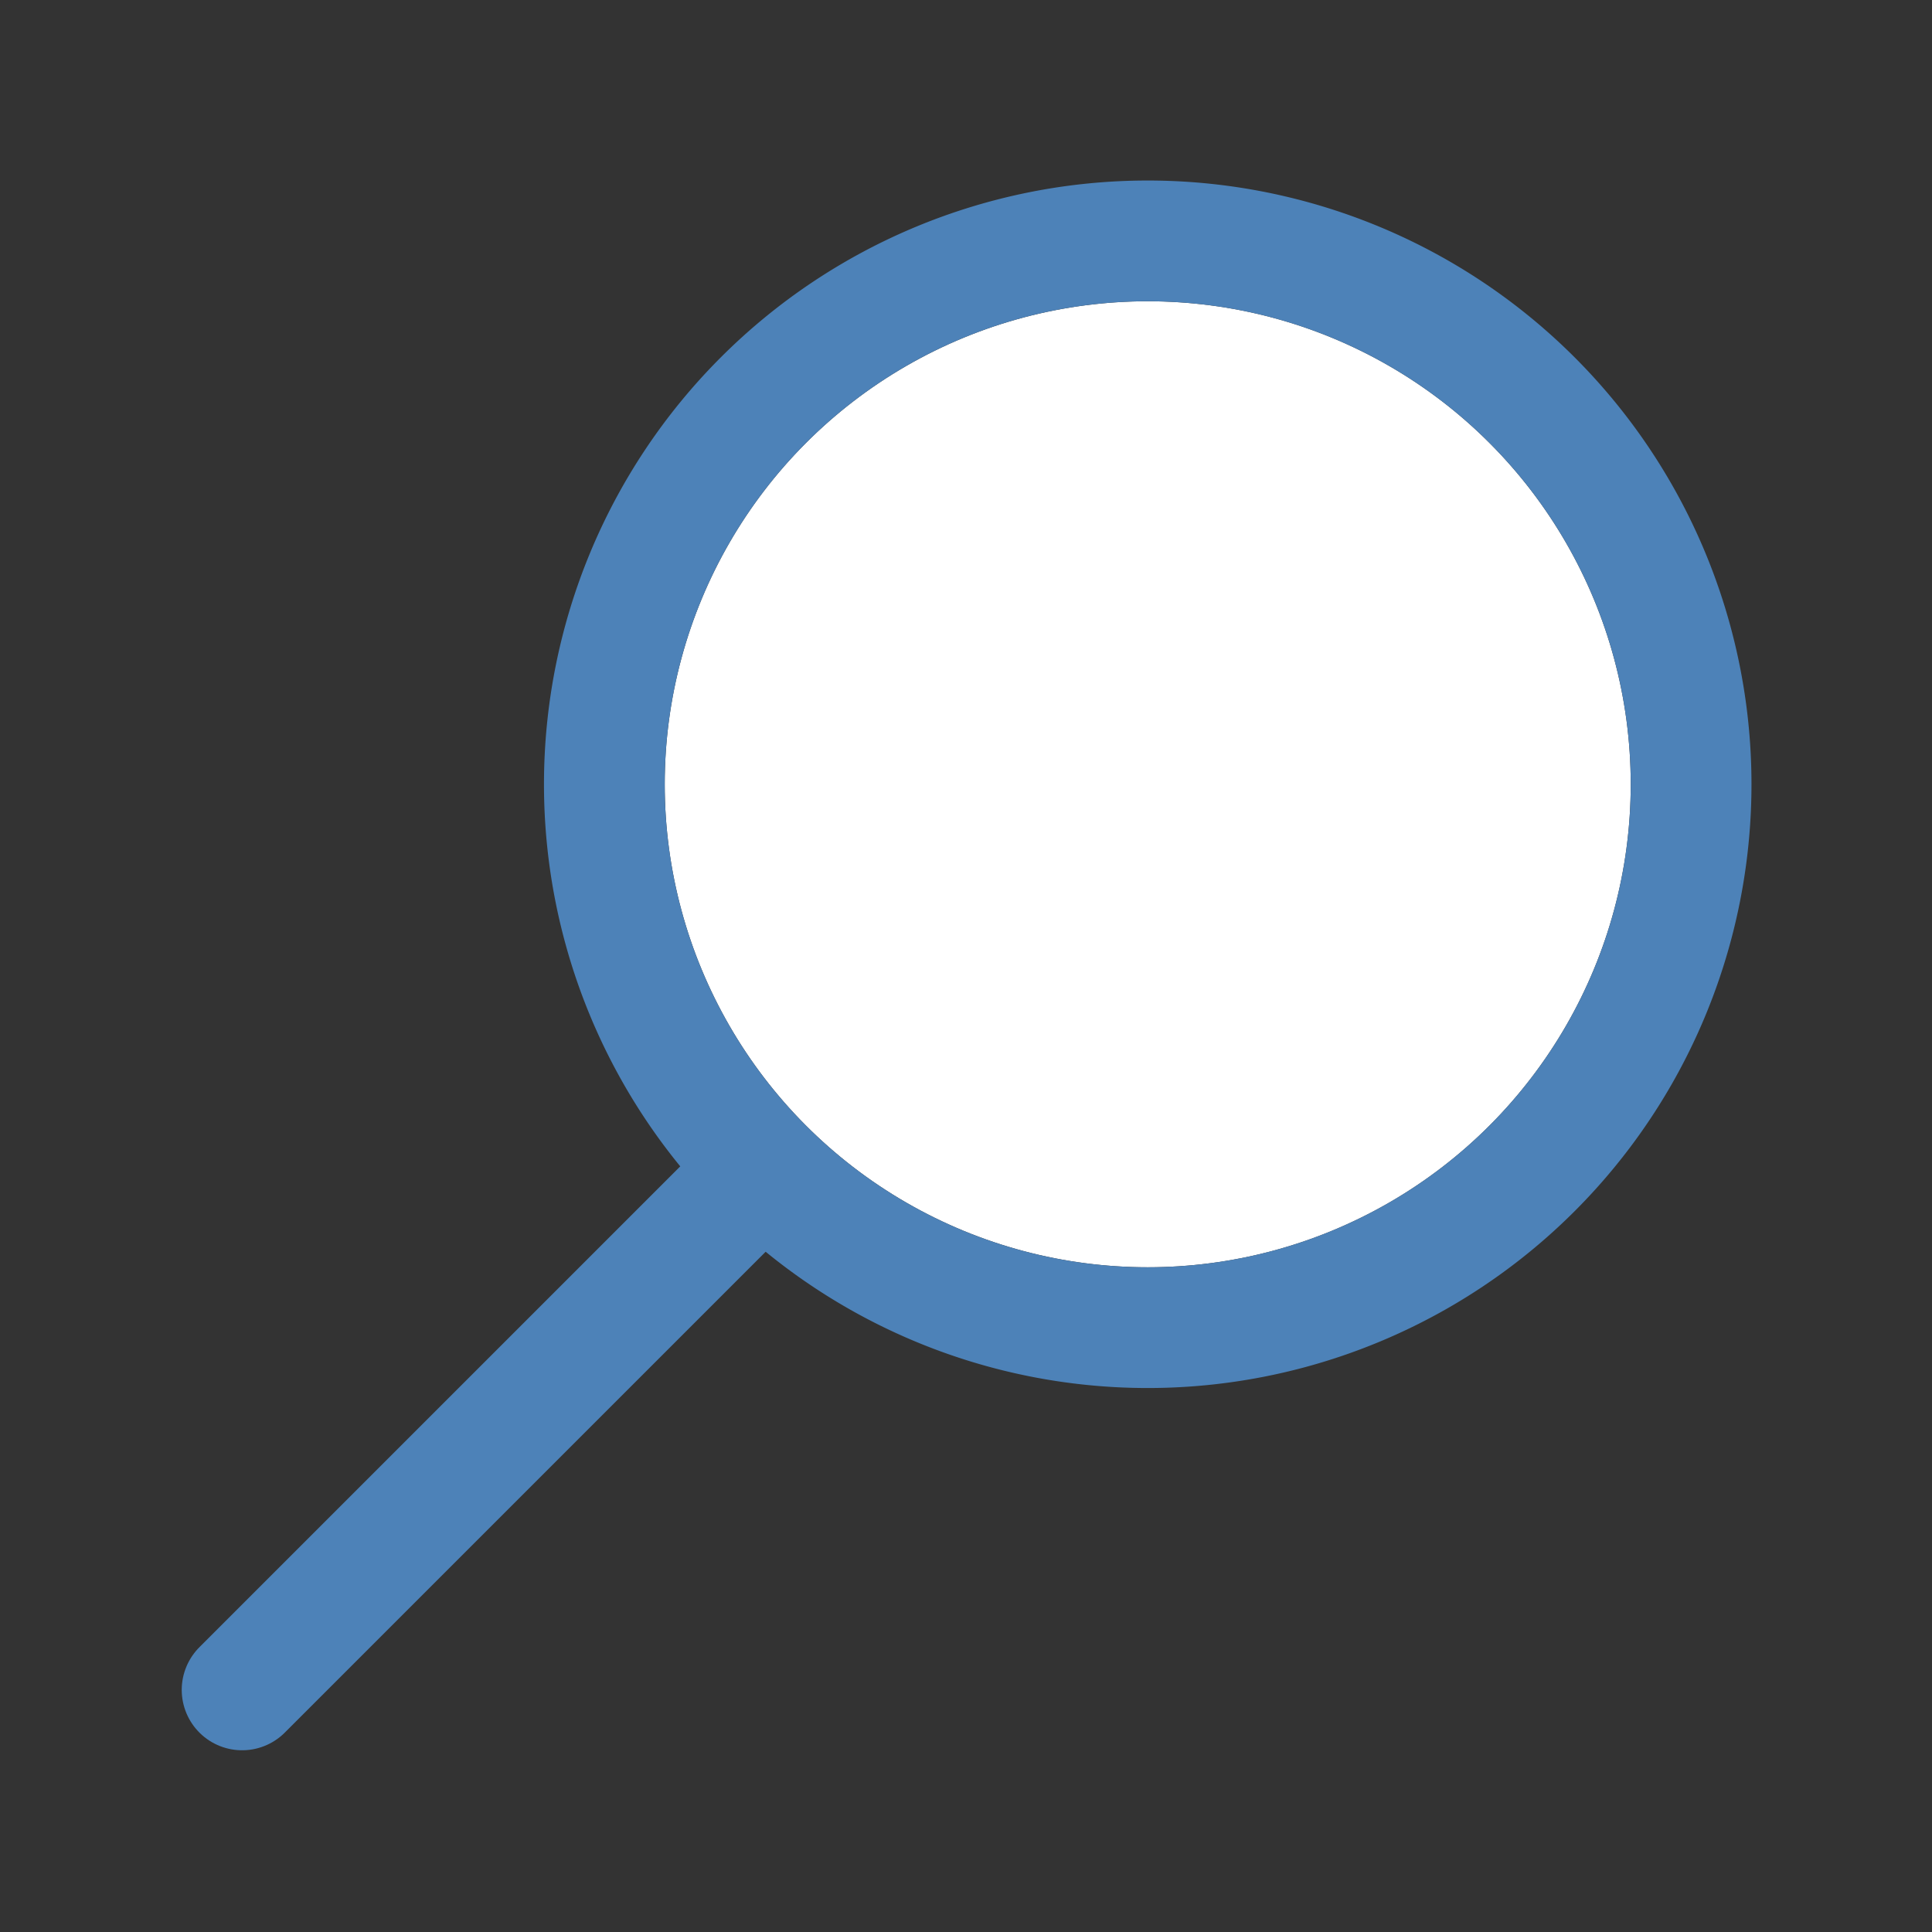
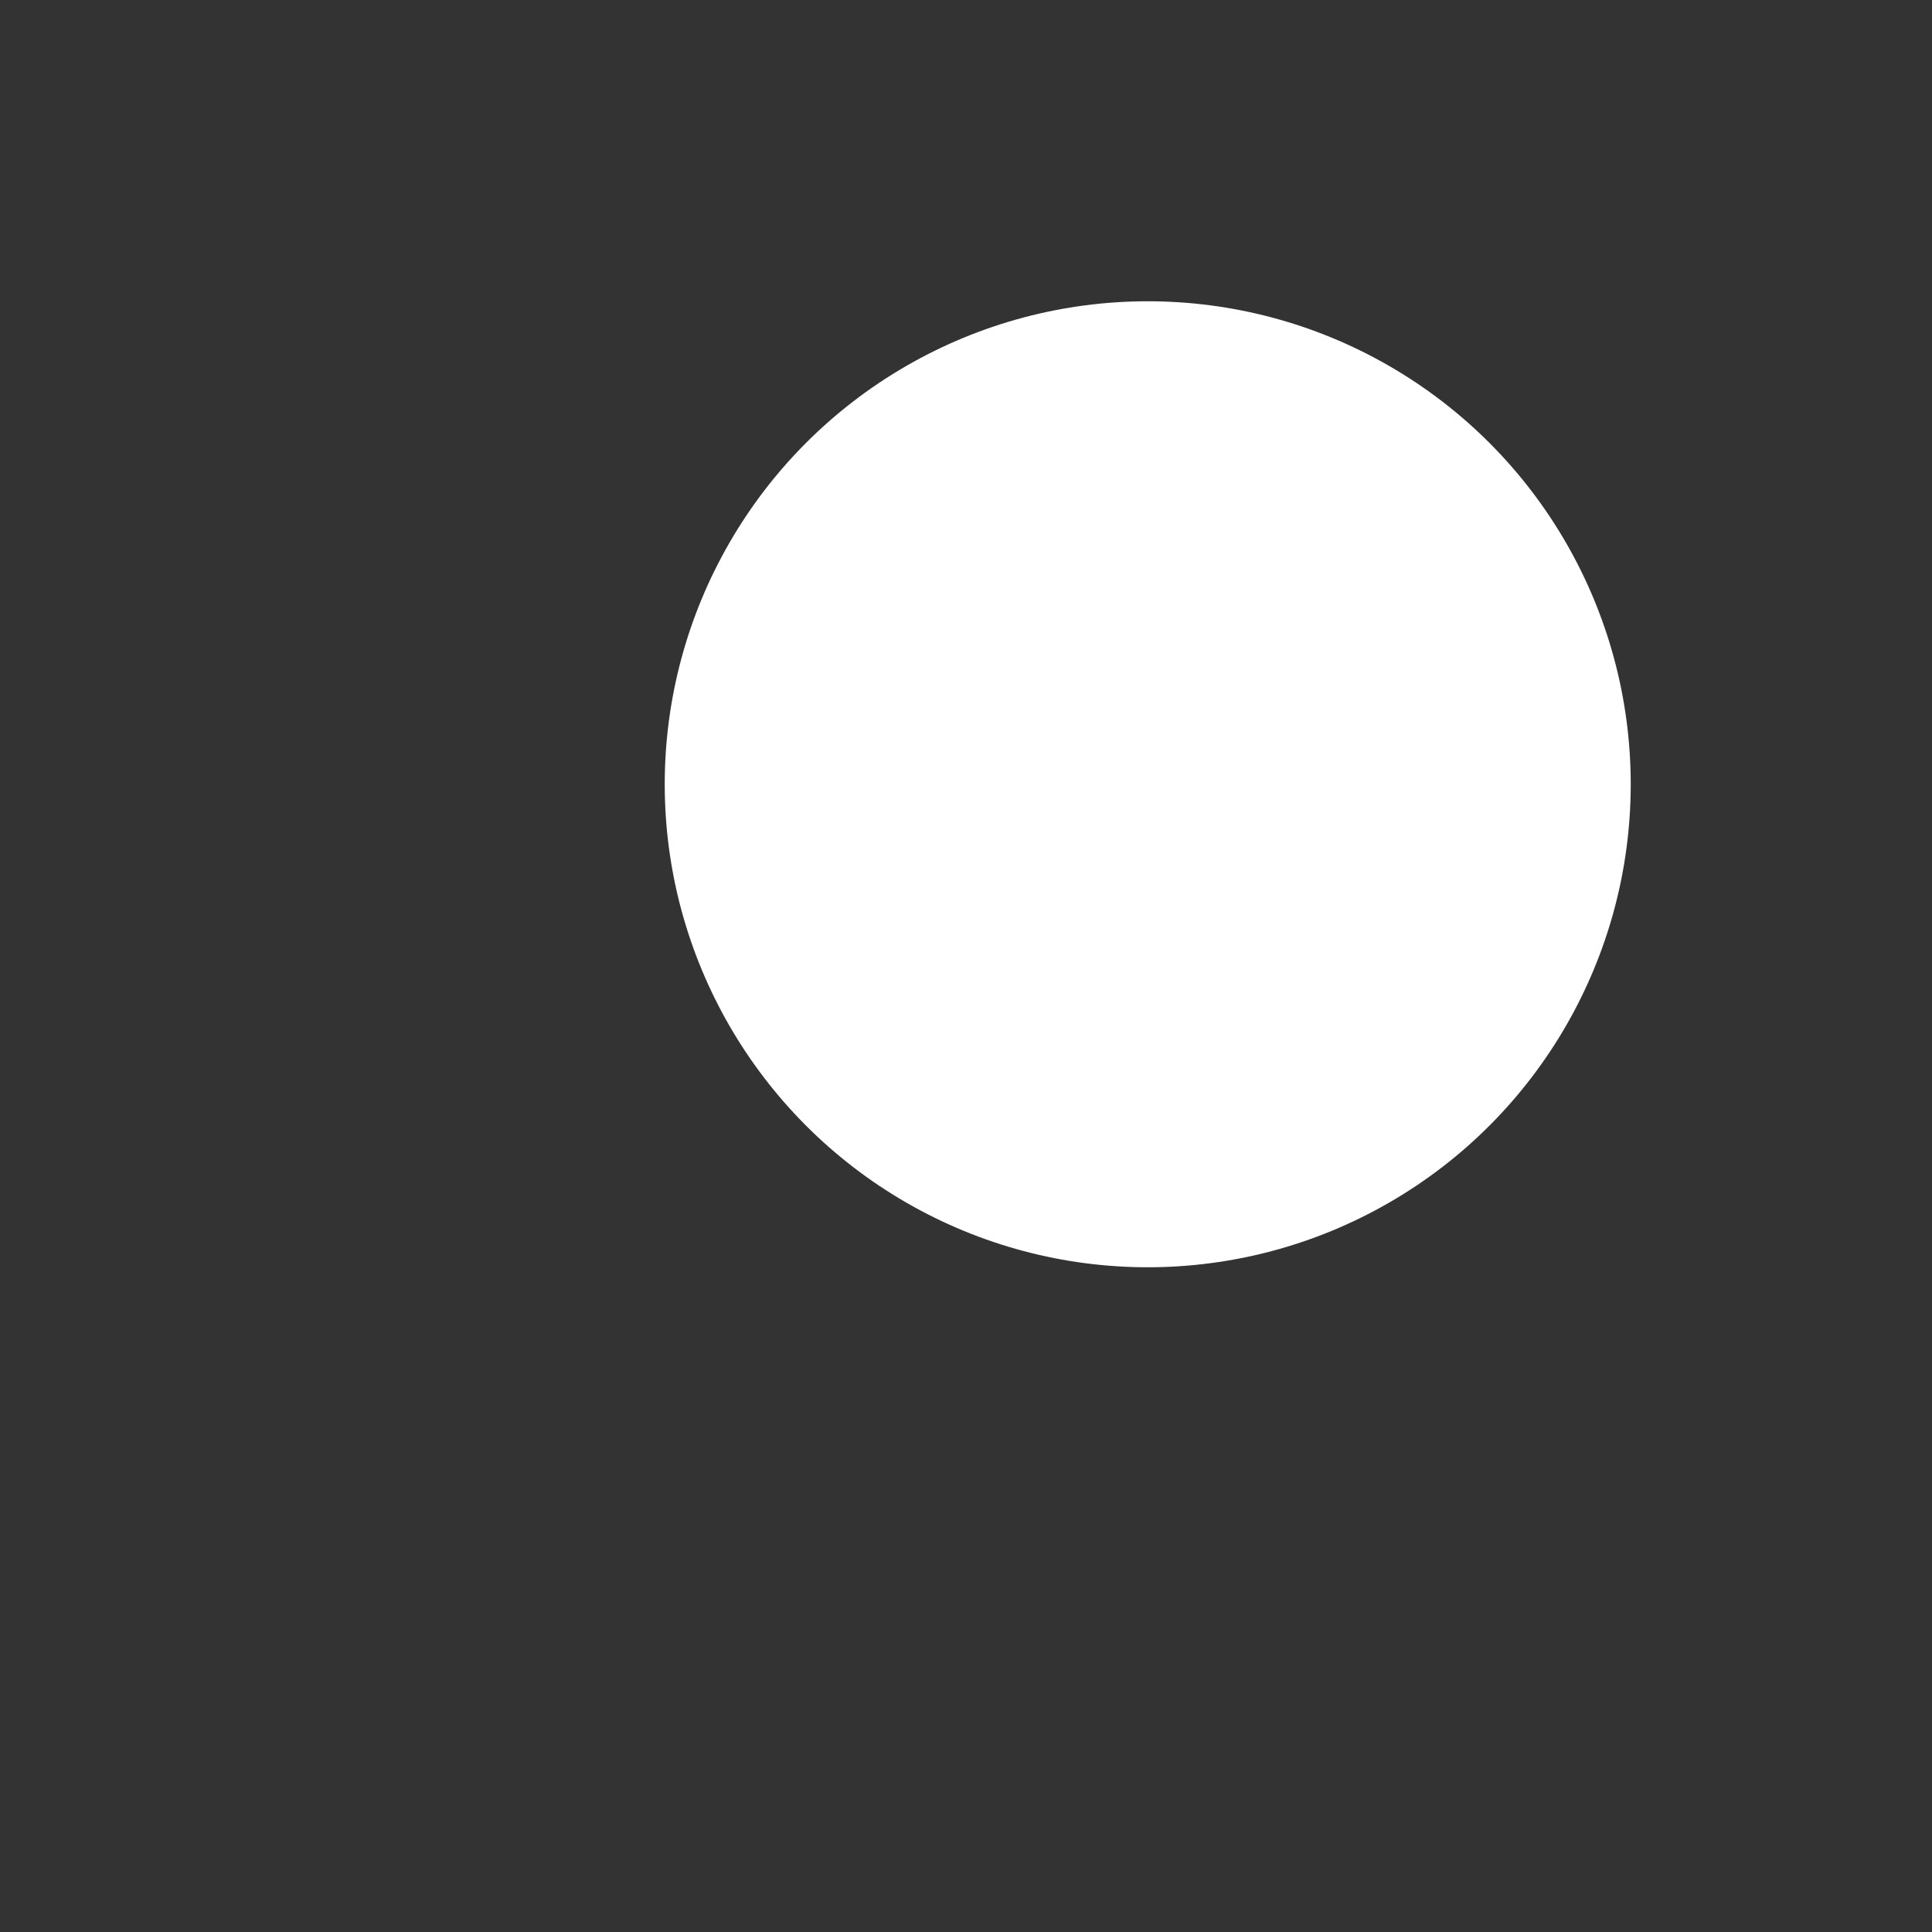
<svg xmlns="http://www.w3.org/2000/svg" viewBox="0 0 32 32">
  <rect x="0" y="0" width="32" height="32" fill="#333333" stroke="none" />
  <circle cx="-19.01" cy="12.99" fill="#fff" r="8" transform="scale(-1 1)" />
-   <path d="m19.01 2.99a10 10 0 0 1 10 10 10 10 0 0 1 -10 10 10 10 0 0 1 -10-10 10 10 0 0 1 10-10zm0 2a8 8 0 0 0 -8 8 8 8 0 0 0 8 8 8 8 0 0 0 8-8 8 8 0 0 0 -8-8z" fill="#4d82b8" />
-   <path d="m4.01 27.99 8-8" fill="none" stroke="#4d82b8" stroke-linecap="round" stroke-width="2" />
</svg>